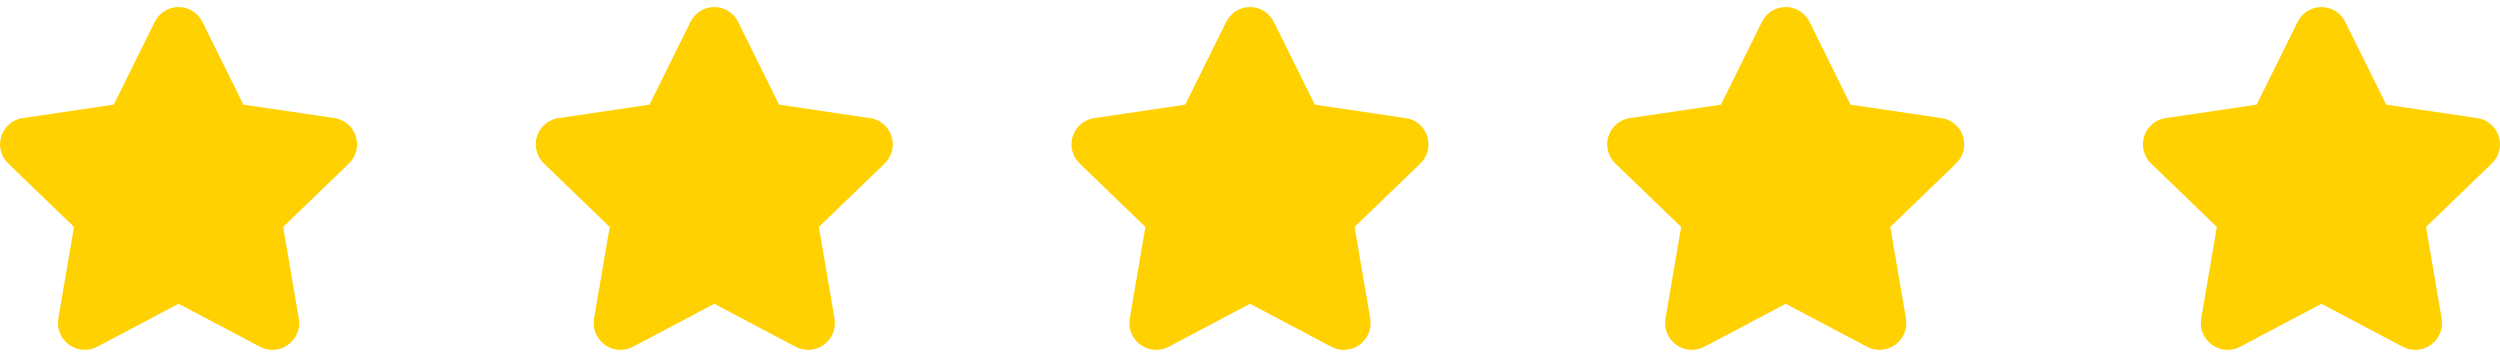
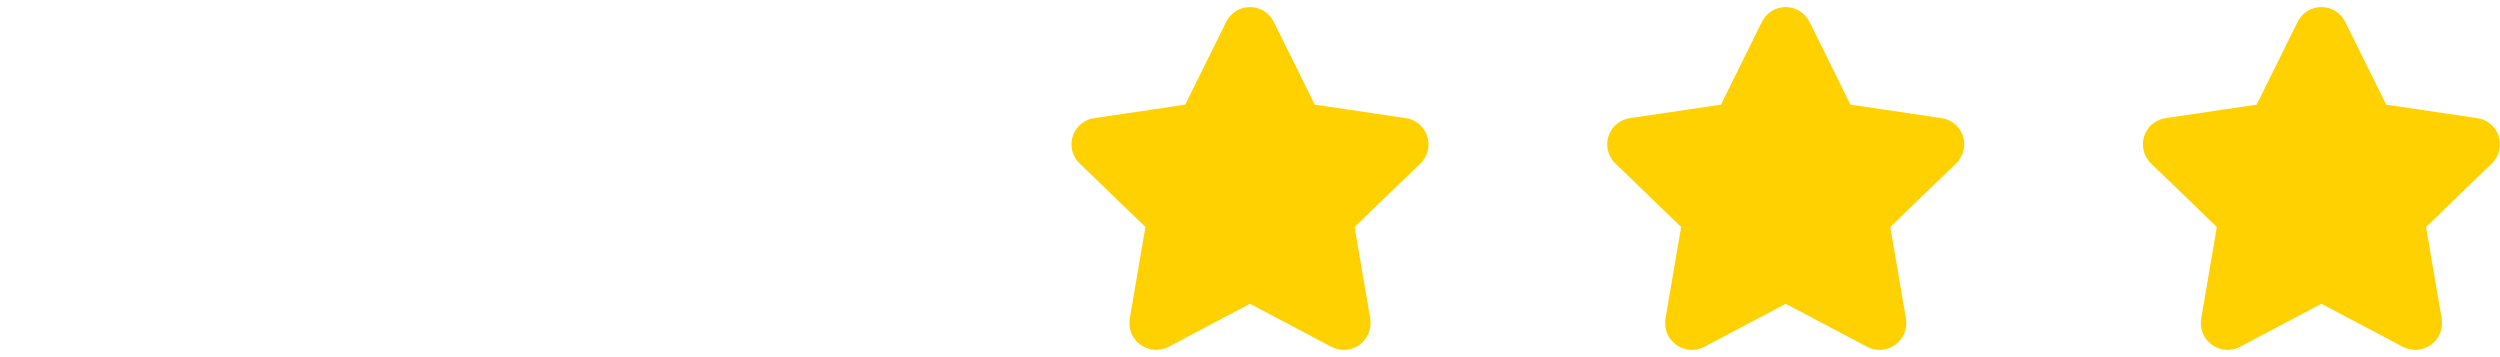
<svg xmlns="http://www.w3.org/2000/svg" width="112" height="16" viewBox="0 0 112 16" fill="none">
  <g clip-path="url(#clip0_4028_131)">
-     <path fill-rule="evenodd" clip-rule="evenodd" d="M8 0.315C7.773 0.315 7.551 0.38 7.36 0.502C7.171 0.623 7.021 0.794 6.925 0.996L5.111 4.659C5.107 4.667 5.104 4.674 5.101 4.681C5.1 4.683 5.098 4.685 5.097 4.686C5.095 4.687 5.093 4.688 5.091 4.688C5.084 4.689 5.077 4.69 5.071 4.691L1.076 5.282C0.855 5.304 0.644 5.387 0.468 5.522C0.285 5.662 0.147 5.851 0.071 6.068C-0.006 6.285 -0.019 6.519 0.035 6.742C0.088 6.965 0.205 7.168 0.37 7.326L3.295 10.147L3.301 10.153C3.306 10.157 3.309 10.162 3.31 10.168C3.312 10.173 3.313 10.179 3.312 10.184L3.311 10.188L2.614 14.266L2.614 14.267C2.576 14.488 2.6 14.716 2.685 14.924C2.769 15.132 2.91 15.312 3.092 15.444C3.274 15.576 3.489 15.654 3.713 15.669C3.937 15.685 4.16 15.637 4.358 15.533L4.36 15.532L7.959 13.63C7.972 13.624 7.986 13.621 8 13.621C8.014 13.621 8.028 13.624 8.041 13.63L11.64 15.532C11.839 15.637 12.063 15.685 12.287 15.669C12.511 15.654 12.726 15.576 12.908 15.444C13.09 15.312 13.231 15.132 13.316 14.924C13.4 14.716 13.424 14.489 13.386 14.268L13.386 14.266L12.689 10.188L12.688 10.184C12.687 10.179 12.688 10.173 12.69 10.168C12.691 10.162 12.695 10.157 12.699 10.153L12.705 10.147L15.63 7.326C15.795 7.168 15.912 6.965 15.965 6.742C16.019 6.519 16.006 6.285 15.93 6.068C15.853 5.851 15.715 5.662 15.532 5.522C15.356 5.387 15.145 5.304 14.924 5.282L10.93 4.691C10.923 4.69 10.916 4.689 10.909 4.688C10.907 4.688 10.905 4.687 10.903 4.686C10.902 4.685 10.9 4.683 10.899 4.681C10.896 4.674 10.893 4.667 10.889 4.659L9.075 0.996C8.979 0.794 8.829 0.623 8.64 0.502C8.449 0.38 8.227 0.315 8 0.315Z" fill="#FFD100" />
-   </g>
+     </g>
  <g clip-path="url(#clip1_4028_131)">
    <path fill-rule="evenodd" clip-rule="evenodd" d="M32 0.316C31.773 0.316 31.551 0.381 31.36 0.503C31.171 0.624 31.021 0.795 30.925 0.998L29.111 4.661C29.107 4.668 29.104 4.675 29.101 4.682C29.1 4.684 29.099 4.686 29.097 4.687C29.095 4.688 29.093 4.689 29.091 4.689C29.084 4.69 29.078 4.691 29.071 4.692L25.076 5.284C24.855 5.305 24.644 5.388 24.468 5.523C24.285 5.663 24.147 5.853 24.07 6.069C23.994 6.286 23.981 6.52 24.035 6.744C24.088 6.966 24.205 7.169 24.37 7.327L27.295 10.148L27.301 10.155C27.305 10.159 27.309 10.163 27.311 10.169C27.312 10.174 27.313 10.18 27.312 10.186L27.311 10.189L26.614 14.268L26.614 14.269C26.576 14.49 26.6 14.717 26.684 14.925C26.769 15.133 26.91 15.313 27.092 15.445C27.274 15.577 27.489 15.655 27.713 15.671C27.937 15.686 28.16 15.639 28.358 15.534L28.36 15.533L31.959 13.631C31.972 13.625 31.986 13.622 32 13.622C32.014 13.622 32.028 13.625 32.041 13.631L35.64 15.533C35.839 15.638 36.063 15.686 36.287 15.671C36.511 15.655 36.726 15.577 36.908 15.445C37.09 15.313 37.231 15.133 37.316 14.925C37.4 14.717 37.424 14.49 37.386 14.269L37.386 14.268L36.689 10.189L36.688 10.186C36.687 10.18 36.688 10.174 36.69 10.169C36.691 10.163 36.695 10.159 36.699 10.155L36.705 10.148L39.63 7.327C39.795 7.169 39.912 6.966 39.965 6.744C40.019 6.52 40.007 6.286 39.929 6.069C39.853 5.853 39.715 5.663 39.532 5.523C39.356 5.388 39.145 5.305 38.924 5.284L34.929 4.692C34.923 4.691 34.916 4.69 34.909 4.689C34.907 4.689 34.905 4.688 34.903 4.687C34.901 4.686 34.9 4.684 34.9 4.682C34.896 4.675 34.893 4.668 34.889 4.661L33.075 0.998C32.979 0.795 32.829 0.624 32.64 0.503C32.449 0.381 32.227 0.316 32 0.316Z" fill="#FFD100" />
  </g>
  <g clip-path="url(#clip2_4028_131)">
    <path fill-rule="evenodd" clip-rule="evenodd" d="M56 0.316C55.773 0.316 55.551 0.381 55.36 0.503C55.171 0.624 55.021 0.795 54.925 0.998L53.111 4.661C53.107 4.668 53.104 4.675 53.101 4.682C53.1 4.684 53.099 4.686 53.097 4.687C53.095 4.688 53.093 4.689 53.091 4.689C53.084 4.69 53.078 4.691 53.071 4.692L49.076 5.284C48.855 5.305 48.644 5.388 48.468 5.523C48.285 5.663 48.147 5.853 48.071 6.069C47.994 6.286 47.981 6.52 48.035 6.744C48.088 6.966 48.205 7.169 48.37 7.327L51.295 10.148L51.301 10.155C51.306 10.159 51.309 10.163 51.31 10.169C51.312 10.174 51.313 10.18 51.312 10.186L51.311 10.189L50.614 14.268L50.614 14.269C50.576 14.49 50.6 14.717 50.684 14.925C50.769 15.133 50.91 15.313 51.092 15.445C51.274 15.577 51.489 15.655 51.713 15.671C51.937 15.686 52.16 15.639 52.358 15.534L52.36 15.533L55.959 13.631C55.972 13.625 55.986 13.622 56 13.622C56.014 13.622 56.028 13.625 56.041 13.631L59.64 15.533C59.839 15.638 60.063 15.686 60.287 15.671C60.511 15.655 60.726 15.577 60.908 15.445C61.09 15.313 61.231 15.133 61.316 14.925C61.4 14.717 61.424 14.49 61.386 14.269L61.386 14.268L60.689 10.189L60.688 10.186C60.687 10.18 60.688 10.174 60.69 10.169C60.691 10.163 60.695 10.159 60.699 10.155L60.705 10.148L63.63 7.327C63.795 7.169 63.912 6.966 63.965 6.744C64.019 6.52 64.007 6.286 63.929 6.069C63.853 5.853 63.715 5.663 63.532 5.523C63.356 5.388 63.145 5.305 62.924 5.284L58.929 4.692C58.923 4.691 58.916 4.69 58.909 4.689C58.907 4.689 58.905 4.688 58.903 4.687C58.901 4.686 58.9 4.684 58.9 4.682C58.896 4.675 58.893 4.668 58.889 4.661L57.075 0.998C56.979 0.795 56.829 0.624 56.64 0.503C56.449 0.381 56.227 0.316 56 0.316Z" fill="#FFD100" />
  </g>
  <g clip-path="url(#clip3_4028_131)">
-     <path fill-rule="evenodd" clip-rule="evenodd" d="M80 0.316C79.773 0.316 79.551 0.381 79.36 0.503C79.171 0.624 79.021 0.795 78.925 0.998L77.111 4.661C77.107 4.668 77.104 4.675 77.101 4.682C77.1 4.684 77.099 4.686 77.097 4.687C77.095 4.688 77.093 4.689 77.091 4.689C77.084 4.69 77.078 4.691 77.071 4.692L73.076 5.284C72.855 5.305 72.644 5.388 72.468 5.523C72.285 5.663 72.147 5.853 72.07 6.069C71.994 6.286 71.981 6.52 72.035 6.744C72.088 6.966 72.205 7.169 72.37 7.327L75.295 10.148L75.301 10.155C75.305 10.159 75.309 10.163 75.311 10.169C75.312 10.174 75.313 10.18 75.312 10.186L75.311 10.189L74.614 14.268L74.614 14.269C74.576 14.49 74.6 14.717 74.684 14.925C74.769 15.133 74.91 15.313 75.092 15.445C75.274 15.577 75.489 15.655 75.713 15.671C75.937 15.686 76.16 15.639 76.359 15.534L76.36 15.533L79.959 13.631C79.972 13.625 79.986 13.622 80 13.622C80.014 13.622 80.028 13.625 80.041 13.631L83.64 15.533C83.839 15.638 84.063 15.686 84.287 15.671C84.511 15.655 84.726 15.577 84.908 15.445C85.09 15.313 85.231 15.133 85.316 14.925C85.4 14.717 85.424 14.49 85.386 14.269L85.386 14.268L84.689 10.189L84.688 10.186C84.687 10.18 84.688 10.174 84.689 10.169C84.691 10.163 84.695 10.159 84.699 10.155L84.705 10.148L87.63 7.327C87.795 7.169 87.912 6.966 87.965 6.744C88.019 6.52 88.007 6.286 87.93 6.069C87.853 5.853 87.715 5.663 87.532 5.523C87.356 5.388 87.145 5.305 86.924 5.284L82.93 4.692C82.923 4.691 82.916 4.69 82.909 4.689C82.907 4.689 82.905 4.688 82.903 4.687C82.901 4.686 82.9 4.684 82.9 4.682C82.896 4.675 82.893 4.668 82.889 4.661L81.075 0.998C80.979 0.795 80.829 0.624 80.64 0.503C80.449 0.381 80.227 0.316 80 0.316Z" fill="#FFD100" />
+     <path fill-rule="evenodd" clip-rule="evenodd" d="M80 0.316C79.773 0.316 79.551 0.381 79.36 0.503C79.171 0.624 79.021 0.795 78.925 0.998L77.111 4.661C77.107 4.668 77.104 4.675 77.101 4.682C77.1 4.684 77.099 4.686 77.097 4.687C77.095 4.688 77.093 4.689 77.091 4.689C77.084 4.69 77.078 4.691 77.071 4.692L73.076 5.284C72.855 5.305 72.644 5.388 72.468 5.523C72.285 5.663 72.147 5.853 72.07 6.069C71.994 6.286 71.981 6.52 72.035 6.744C72.088 6.966 72.205 7.169 72.37 7.327L75.295 10.148L75.301 10.155C75.305 10.159 75.309 10.163 75.311 10.169C75.312 10.174 75.313 10.18 75.312 10.186L75.311 10.189L74.614 14.268L74.614 14.269C74.576 14.49 74.6 14.717 74.684 14.925C74.769 15.133 74.91 15.313 75.092 15.445C75.274 15.577 75.489 15.655 75.713 15.671C75.937 15.686 76.16 15.639 76.359 15.534L76.36 15.533L79.959 13.631C79.972 13.625 79.986 13.622 80 13.622C80.014 13.622 80.028 13.625 80.041 13.631L83.64 15.533C83.839 15.638 84.063 15.686 84.287 15.671C84.511 15.655 84.726 15.577 84.908 15.445C85.09 15.313 85.231 15.133 85.316 14.925C85.4 14.717 85.424 14.49 85.386 14.269L85.386 14.268L84.688 10.186C84.687 10.18 84.688 10.174 84.689 10.169C84.691 10.163 84.695 10.159 84.699 10.155L84.705 10.148L87.63 7.327C87.795 7.169 87.912 6.966 87.965 6.744C88.019 6.52 88.007 6.286 87.93 6.069C87.853 5.853 87.715 5.663 87.532 5.523C87.356 5.388 87.145 5.305 86.924 5.284L82.93 4.692C82.923 4.691 82.916 4.69 82.909 4.689C82.907 4.689 82.905 4.688 82.903 4.687C82.901 4.686 82.9 4.684 82.9 4.682C82.896 4.675 82.893 4.668 82.889 4.661L81.075 0.998C80.979 0.795 80.829 0.624 80.64 0.503C80.449 0.381 80.227 0.316 80 0.316Z" fill="#FFD100" />
  </g>
  <g clip-path="url(#clip4_4028_131)">
    <path fill-rule="evenodd" clip-rule="evenodd" d="M104 0.316C103.773 0.316 103.551 0.381 103.36 0.503C103.171 0.624 103.021 0.795 102.925 0.998L101.111 4.661C101.107 4.668 101.104 4.675 101.101 4.682C101.1 4.684 101.098 4.686 101.097 4.687C101.095 4.688 101.093 4.689 101.091 4.689C101.084 4.69 101.077 4.691 101.071 4.692L97.076 5.284C96.855 5.305 96.644 5.388 96.468 5.523C96.285 5.663 96.147 5.853 96.07 6.069C95.994 6.286 95.981 6.52 96.035 6.744C96.088 6.966 96.205 7.169 96.37 7.327L99.295 10.148L99.301 10.155C99.305 10.159 99.309 10.163 99.311 10.169C99.312 10.174 99.313 10.18 99.312 10.186L99.311 10.189L98.614 14.268L98.614 14.269C98.576 14.49 98.6 14.717 98.684 14.925C98.769 15.133 98.91 15.313 99.092 15.445C99.274 15.577 99.489 15.655 99.713 15.671C99.937 15.686 100.16 15.639 100.358 15.534L100.36 15.533L103.959 13.631C103.972 13.625 103.986 13.622 104 13.622C104.014 13.622 104.028 13.625 104.041 13.631L107.64 15.533C107.839 15.638 108.063 15.686 108.287 15.671C108.511 15.655 108.726 15.577 108.908 15.445C109.09 15.313 109.231 15.133 109.315 14.925C109.4 14.717 109.424 14.49 109.386 14.269L109.386 14.268L108.689 10.189L108.688 10.186C108.687 10.18 108.688 10.174 108.69 10.169C108.691 10.163 108.695 10.159 108.699 10.155L108.705 10.148L111.63 7.327C111.795 7.169 111.912 6.966 111.965 6.744C112.019 6.52 112.006 6.286 111.93 6.069C111.853 5.853 111.715 5.663 111.532 5.523C111.356 5.388 111.145 5.305 110.924 5.284L106.929 4.692C106.923 4.691 106.916 4.69 106.909 4.689C106.907 4.689 106.905 4.688 106.903 4.687C106.902 4.686 106.9 4.684 106.899 4.682C106.896 4.675 106.893 4.668 106.889 4.661L105.075 0.998C104.979 0.795 104.829 0.624 104.64 0.503C104.449 0.381 104.227 0.316 104 0.316Z" fill="#FFD100" />
  </g>
  <defs>
    <clipPath id="clip0_4028_131">
-       <rect width="16" height="16" fill="white" />
-     </clipPath>
+       </clipPath>
    <clipPath id="clip1_4028_131">
-       <rect width="16" height="16" fill="white" transform="translate(24)" />
-     </clipPath>
+       </clipPath>
    <clipPath id="clip2_4028_131">
      <rect width="16" height="16" fill="white" transform="translate(48)" />
    </clipPath>
    <clipPath id="clip3_4028_131">
      <rect width="16" height="16" fill="white" transform="translate(72)" />
    </clipPath>
    <clipPath id="clip4_4028_131">
      <rect width="16" height="16" fill="white" transform="translate(96)" />
    </clipPath>
  </defs>
</svg>